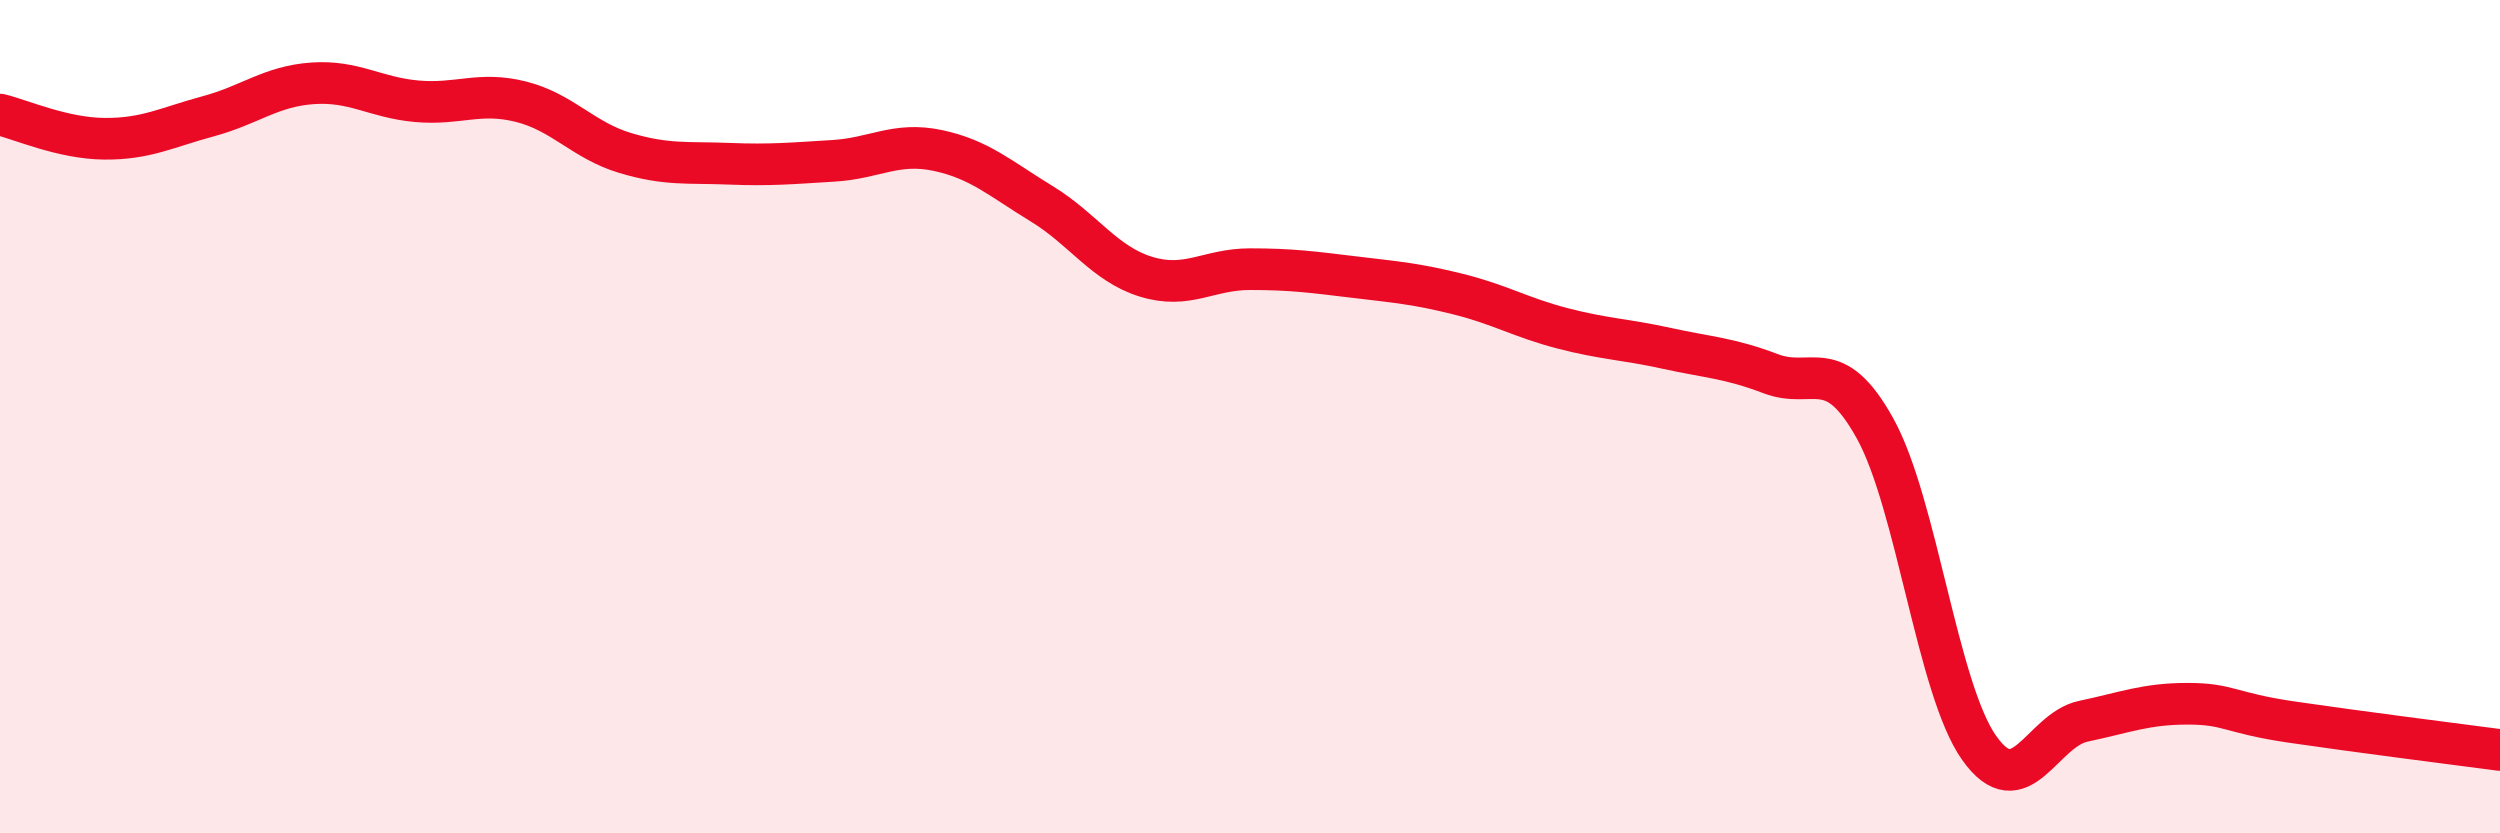
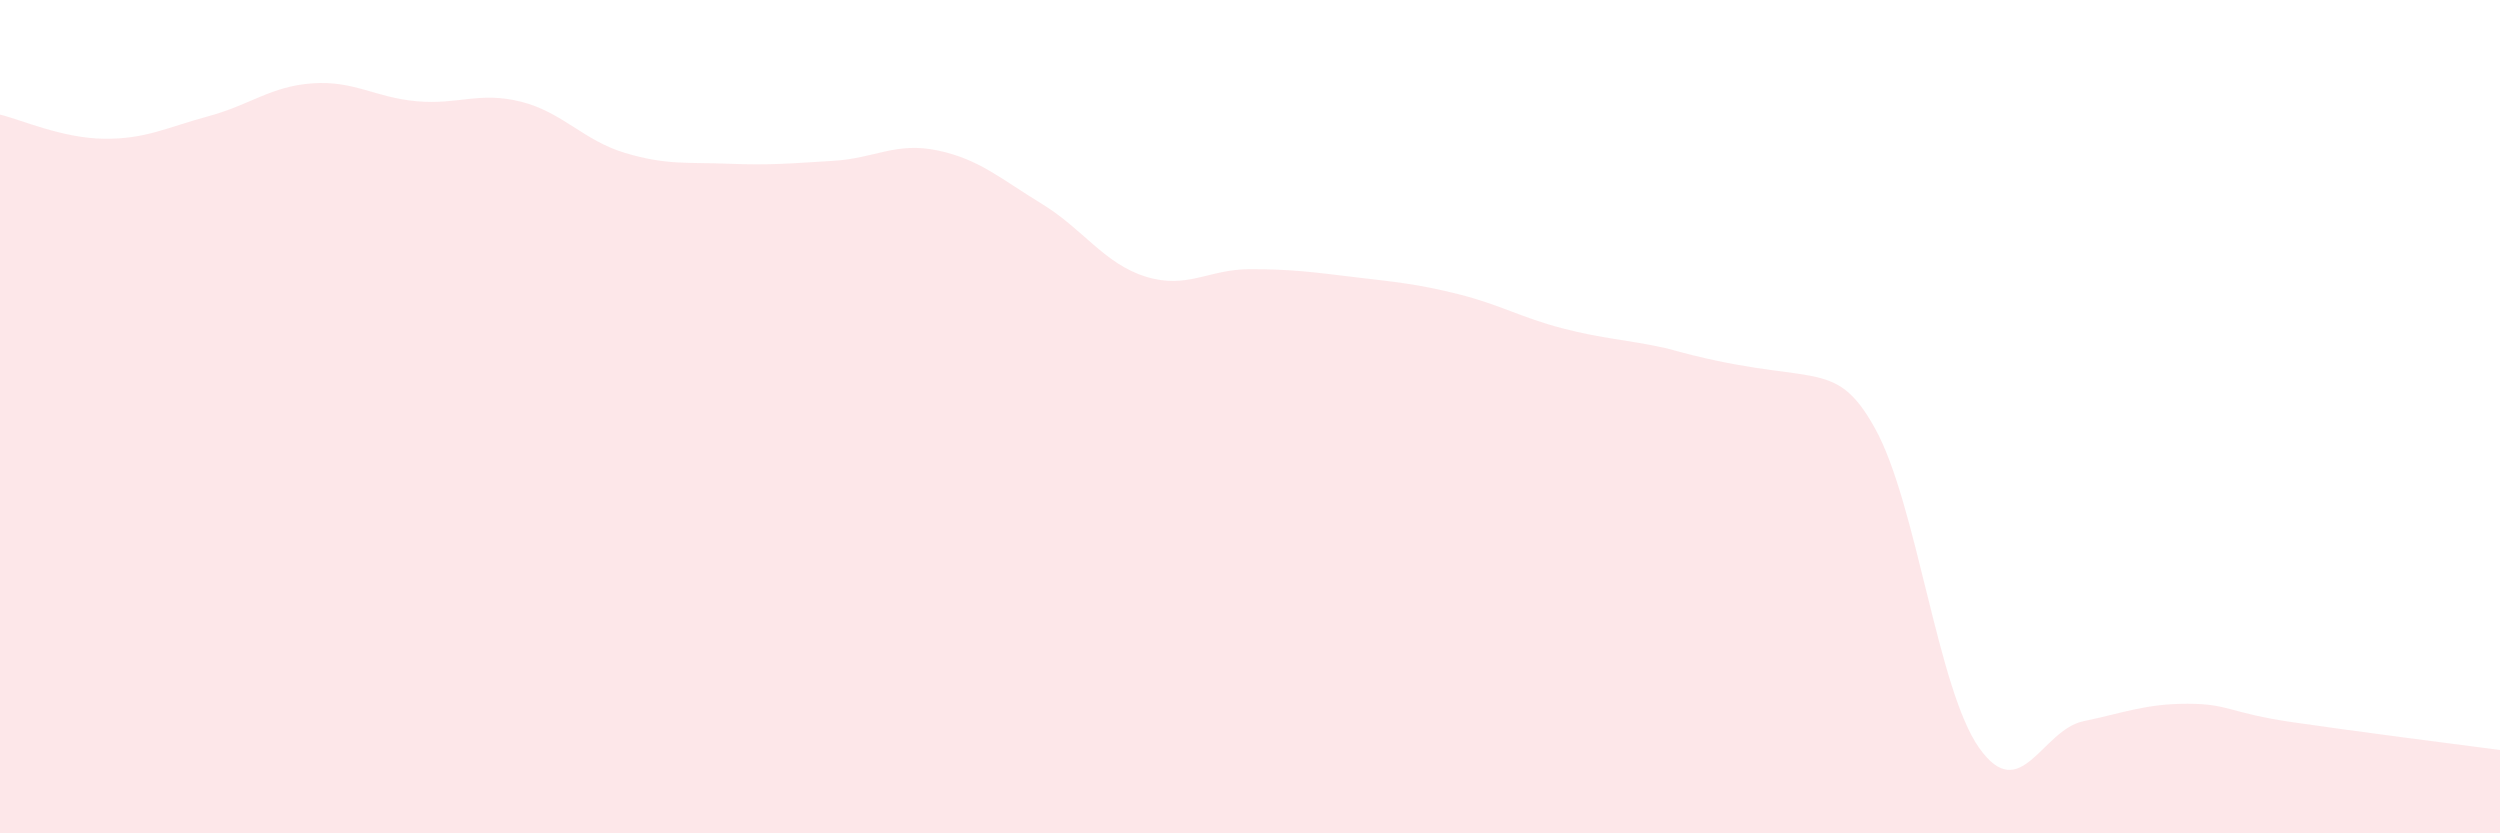
<svg xmlns="http://www.w3.org/2000/svg" width="60" height="20" viewBox="0 0 60 20">
-   <path d="M 0,2.75 C 0.5,2.87 1.5,3.32 2.5,3.33 C 3.5,3.34 4,3.06 5,2.79 C 6,2.52 6.5,2.07 7.5,2 C 8.5,1.93 9,2.34 10,2.43 C 11,2.52 11.5,2.19 12.5,2.44 C 13.5,2.69 14,3.37 15,3.67 C 16,3.97 16.5,3.89 17.5,3.93 C 18.5,3.97 19,3.92 20,3.86 C 21,3.8 21.5,3.4 22.5,3.61 C 23.5,3.82 24,4.28 25,4.89 C 26,5.5 26.5,6.33 27.5,6.64 C 28.5,6.95 29,6.46 30,6.46 C 31,6.46 31.5,6.53 32.5,6.65 C 33.5,6.77 34,6.81 35,7.06 C 36,7.31 36.5,7.62 37.5,7.88 C 38.5,8.14 39,8.14 40,8.36 C 41,8.58 41.5,8.59 42.5,8.97 C 43.5,9.35 44,8.48 45,10.28 C 46,12.08 46.5,16.54 47.5,17.95 C 48.5,19.36 49,17.52 50,17.31 C 51,17.1 51.5,16.89 52.5,16.89 C 53.5,16.89 53.5,17.11 55,17.33 C 56.5,17.55 59,17.87 60,18L60 20L0 20Z" fill="#EB0A25" opacity="0.1" stroke-linecap="round" stroke-linejoin="round" />
-   <path d="M 0,2.75 C 0.5,2.87 1.5,3.32 2.5,3.33 C 3.5,3.34 4,3.06 5,2.79 C 6,2.52 6.5,2.07 7.5,2 C 8.5,1.93 9,2.34 10,2.43 C 11,2.52 11.5,2.19 12.5,2.44 C 13.5,2.69 14,3.37 15,3.67 C 16,3.97 16.5,3.89 17.5,3.93 C 18.5,3.97 19,3.92 20,3.86 C 21,3.8 21.5,3.4 22.5,3.61 C 23.5,3.82 24,4.28 25,4.89 C 26,5.5 26.5,6.33 27.5,6.64 C 28.5,6.95 29,6.46 30,6.46 C 31,6.46 31.5,6.53 32.5,6.65 C 33.5,6.77 34,6.81 35,7.06 C 36,7.31 36.5,7.62 37.5,7.88 C 38.5,8.14 39,8.14 40,8.36 C 41,8.58 41.5,8.59 42.5,8.97 C 43.5,9.35 44,8.48 45,10.28 C 46,12.08 46.5,16.54 47.5,17.95 C 48.5,19.36 49,17.52 50,17.31 C 51,17.1 51.5,16.89 52.5,16.89 C 53.5,16.89 53.5,17.11 55,17.33 C 56.5,17.55 59,17.87 60,18" stroke="#EB0A25" stroke-width="1" fill="none" stroke-linecap="round" stroke-linejoin="round" />
+   <path d="M 0,2.75 C 0.5,2.87 1.5,3.32 2.5,3.33 C 3.5,3.34 4,3.06 5,2.79 C 6,2.52 6.5,2.07 7.5,2 C 8.5,1.93 9,2.34 10,2.43 C 11,2.52 11.5,2.19 12.5,2.44 C 13.5,2.69 14,3.37 15,3.67 C 16,3.97 16.5,3.89 17.5,3.93 C 18.5,3.97 19,3.92 20,3.86 C 21,3.8 21.5,3.4 22.5,3.61 C 23.5,3.82 24,4.28 25,4.89 C 26,5.5 26.5,6.33 27.5,6.64 C 28.5,6.95 29,6.46 30,6.46 C 31,6.46 31.5,6.53 32.5,6.65 C 33.5,6.77 34,6.81 35,7.06 C 36,7.31 36.5,7.62 37.5,7.88 C 38.5,8.14 39,8.14 40,8.36 C 43.5,9.35 44,8.48 45,10.28 C 46,12.08 46.5,16.54 47.5,17.95 C 48.5,19.36 49,17.52 50,17.31 C 51,17.1 51.5,16.89 52.5,16.89 C 53.5,16.89 53.5,17.11 55,17.33 C 56.5,17.55 59,17.87 60,18L60 20L0 20Z" fill="#EB0A25" opacity="0.1" stroke-linecap="round" stroke-linejoin="round" />
</svg>